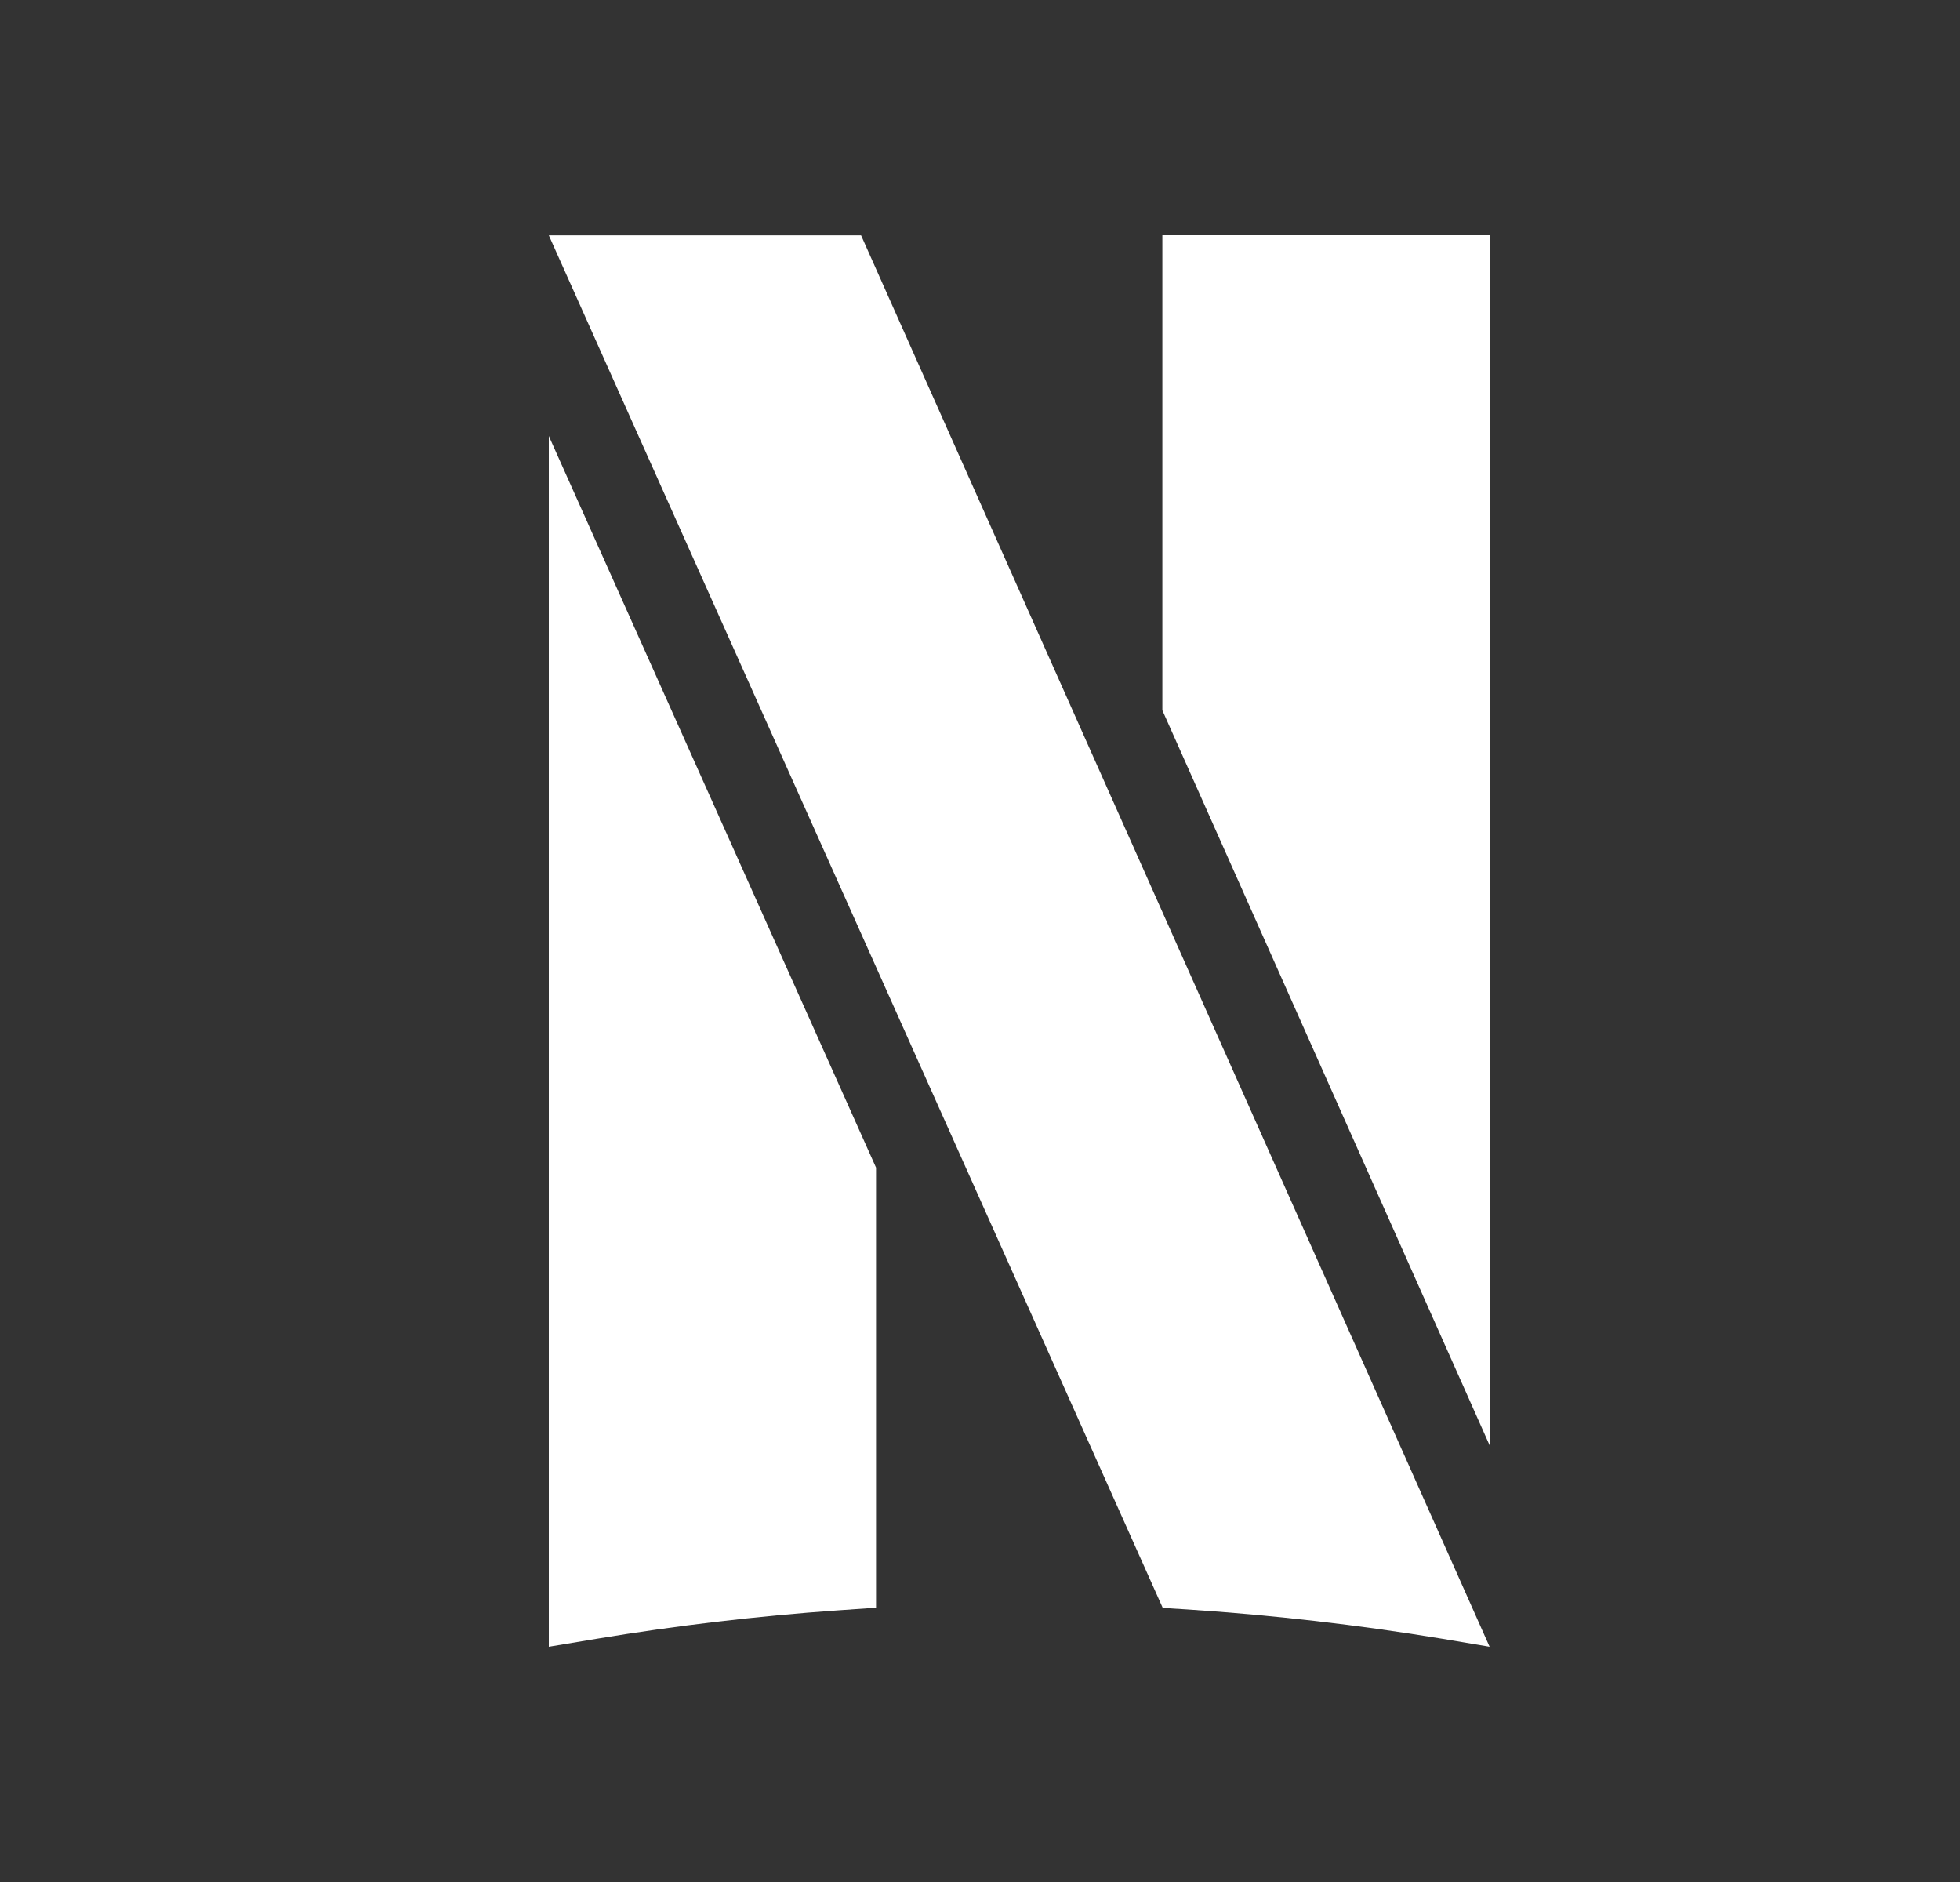
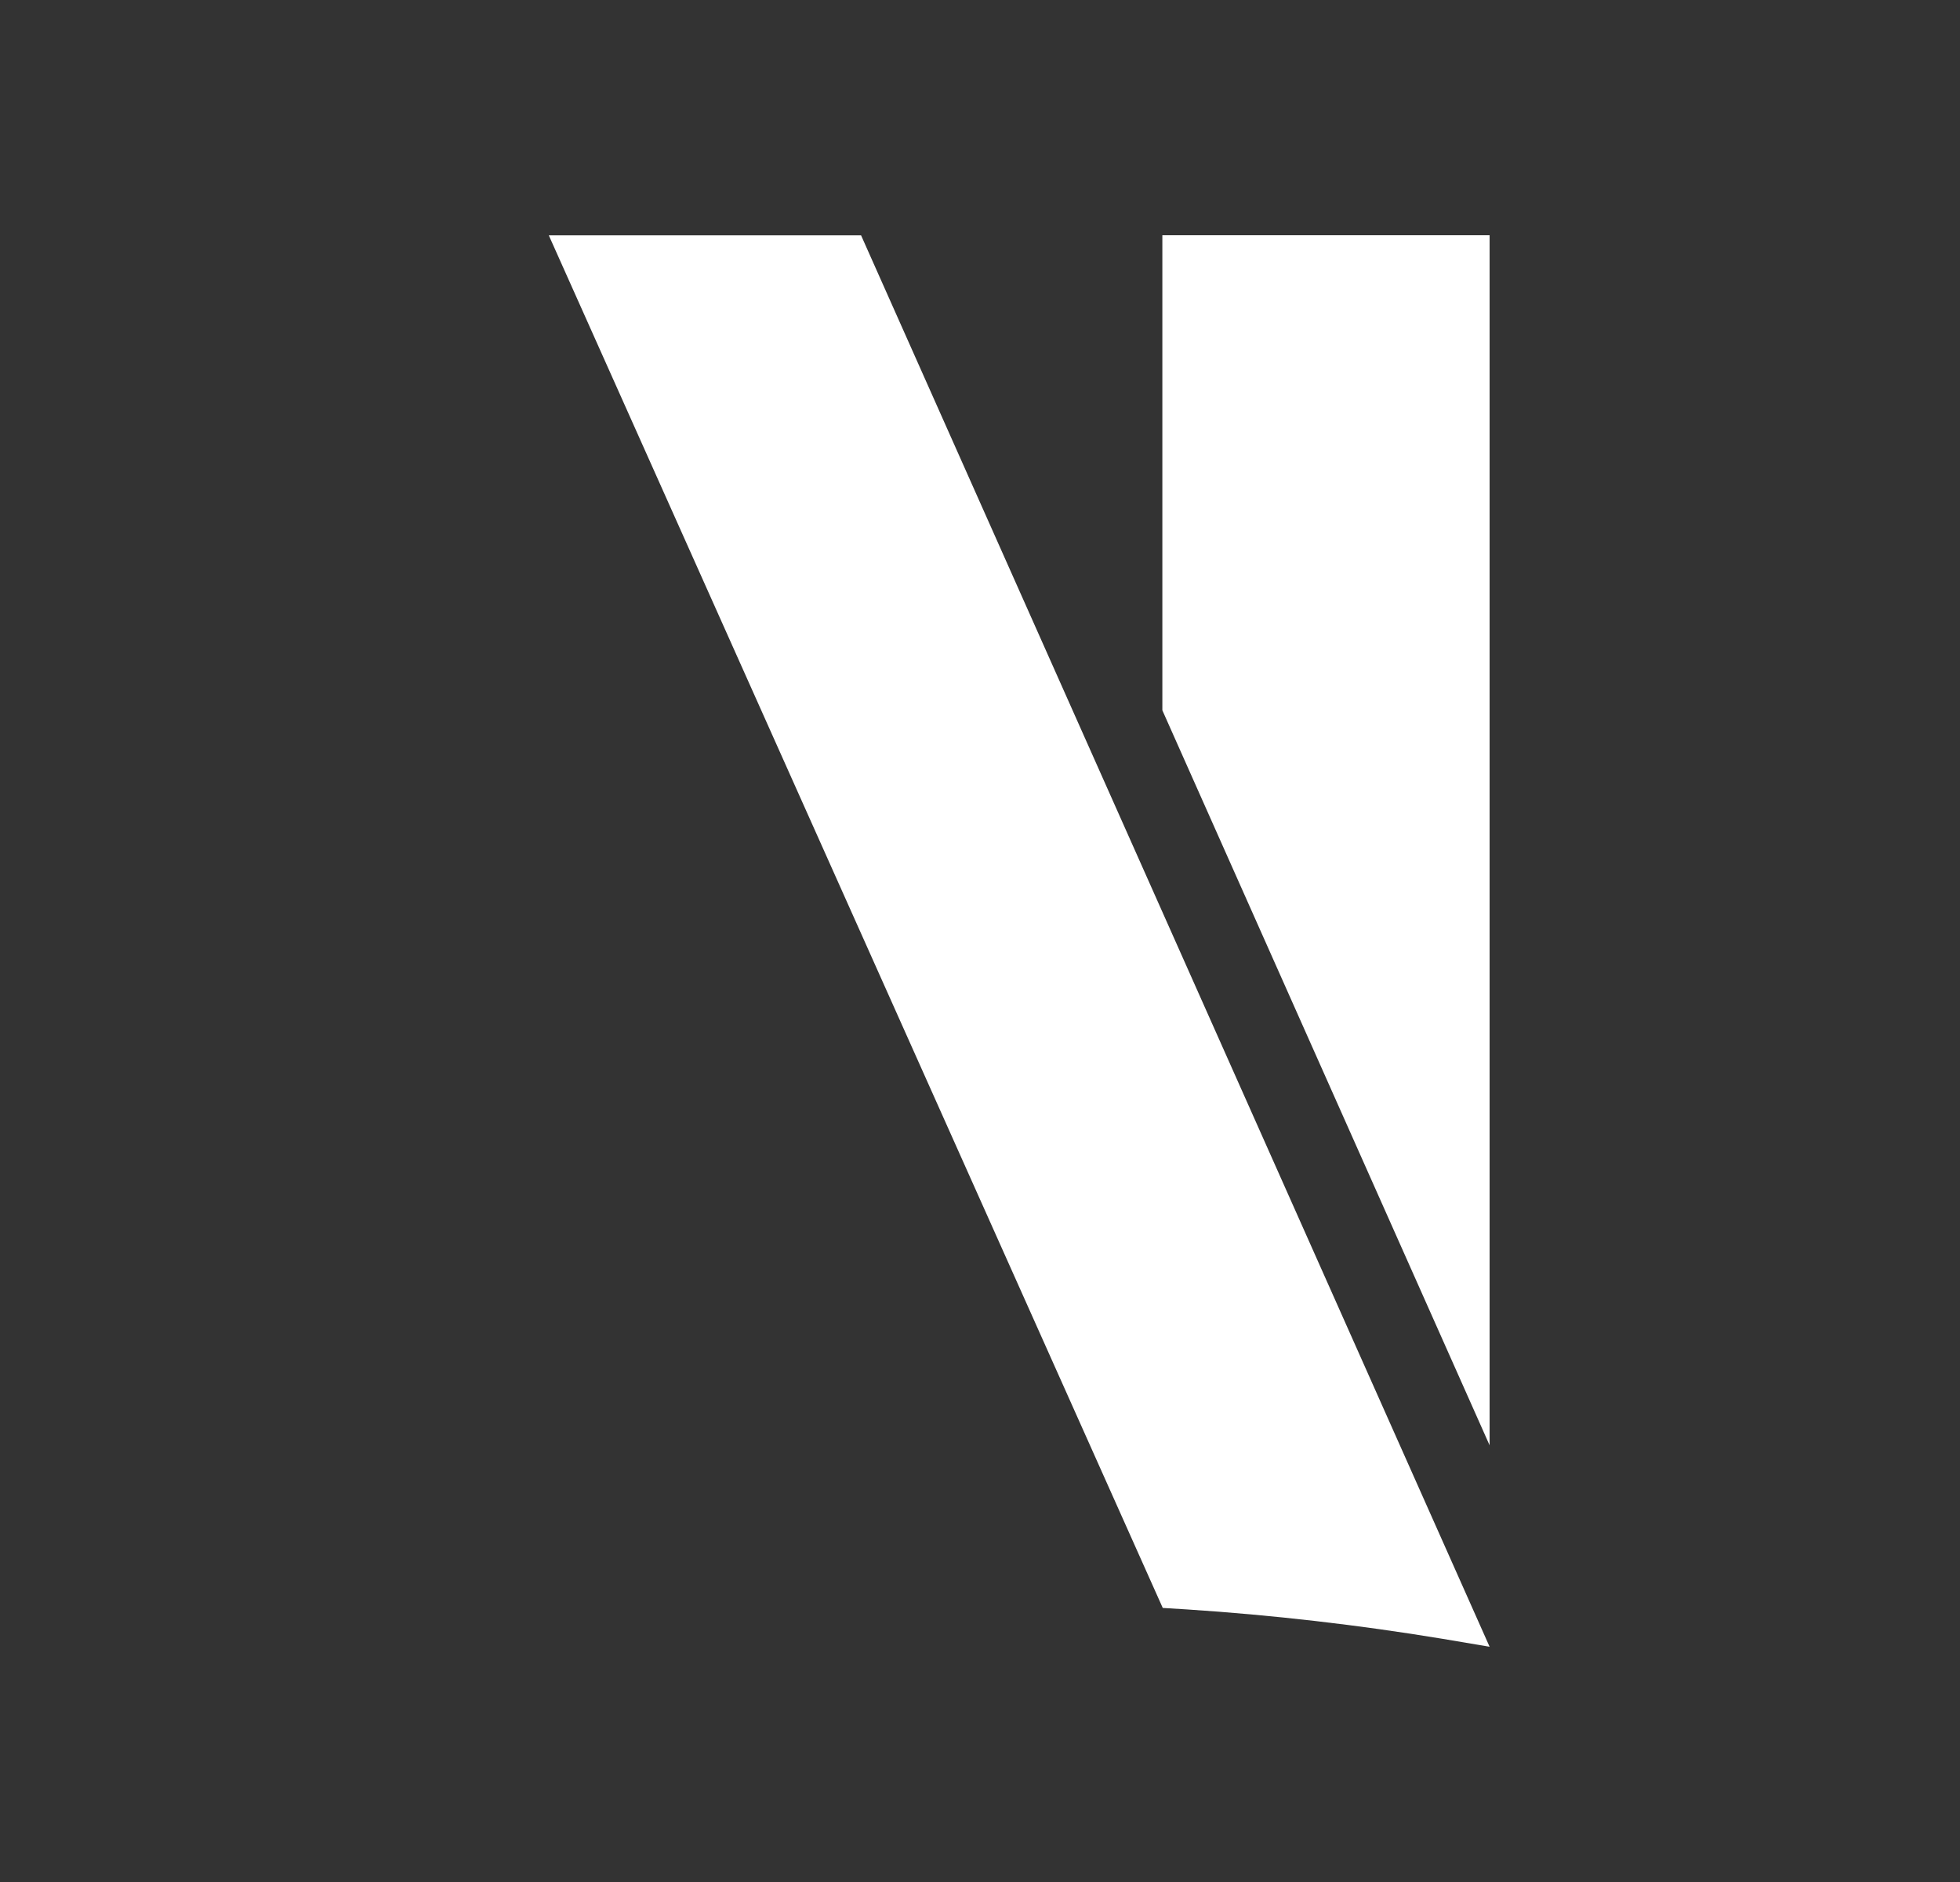
<svg xmlns="http://www.w3.org/2000/svg" width="25" height="24" viewBox="0 0 25 24" fill="none">
  <rect x="0" y="0" width="25" height="24" fill="#333333" stroke="none" />
-   <path fill-rule="evenodd" clip-rule="evenodd" d="M7 5.56V21L7.607 20.899C8.621 20.731 9.657 20.608 10.688 20.536L11.174 20.502V14.89L7 5.56Z" fill="white" />
  <path fill-rule="evenodd" clip-rule="evenodd" d="M14.826 3V9.058L19 18.431V3H14.826Z" fill="white" />
  <path fill-rule="evenodd" clip-rule="evenodd" d="M10.983 3.001H7L14.831 20.505L15.139 20.524C16.228 20.595 17.322 20.721 18.395 20.898L19 21L10.983 3.001Z" fill="white" />
</svg>